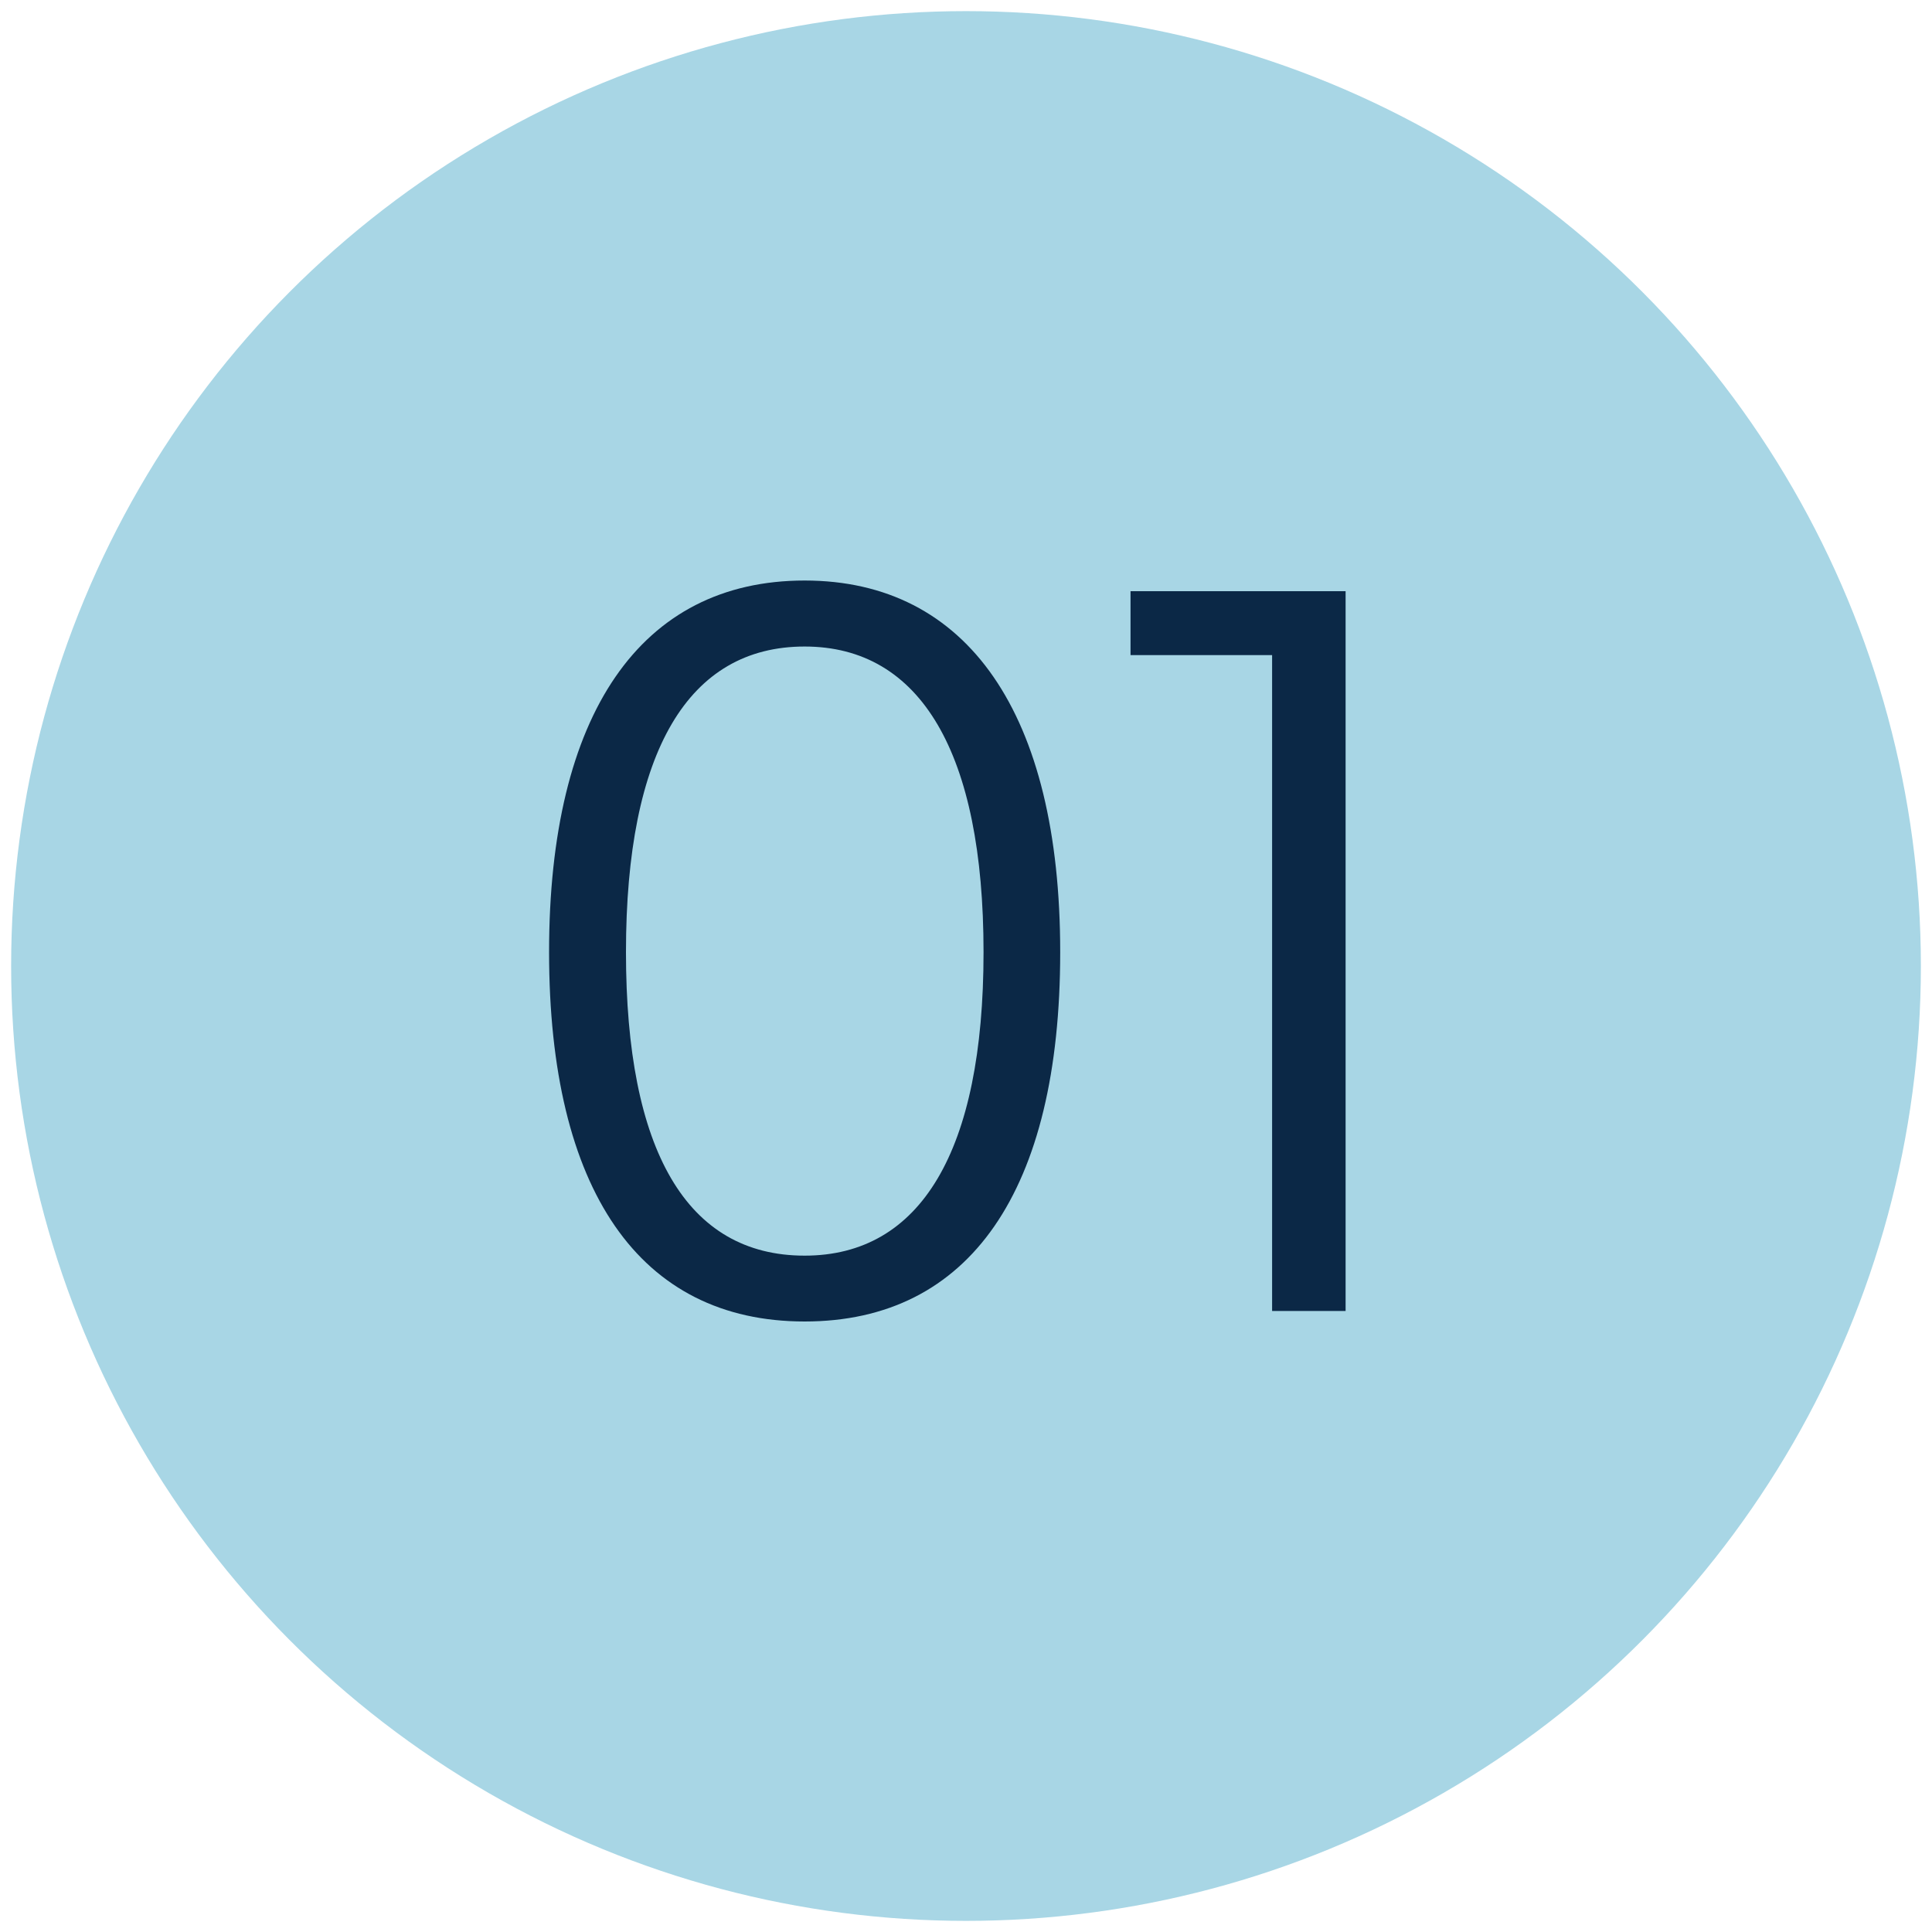
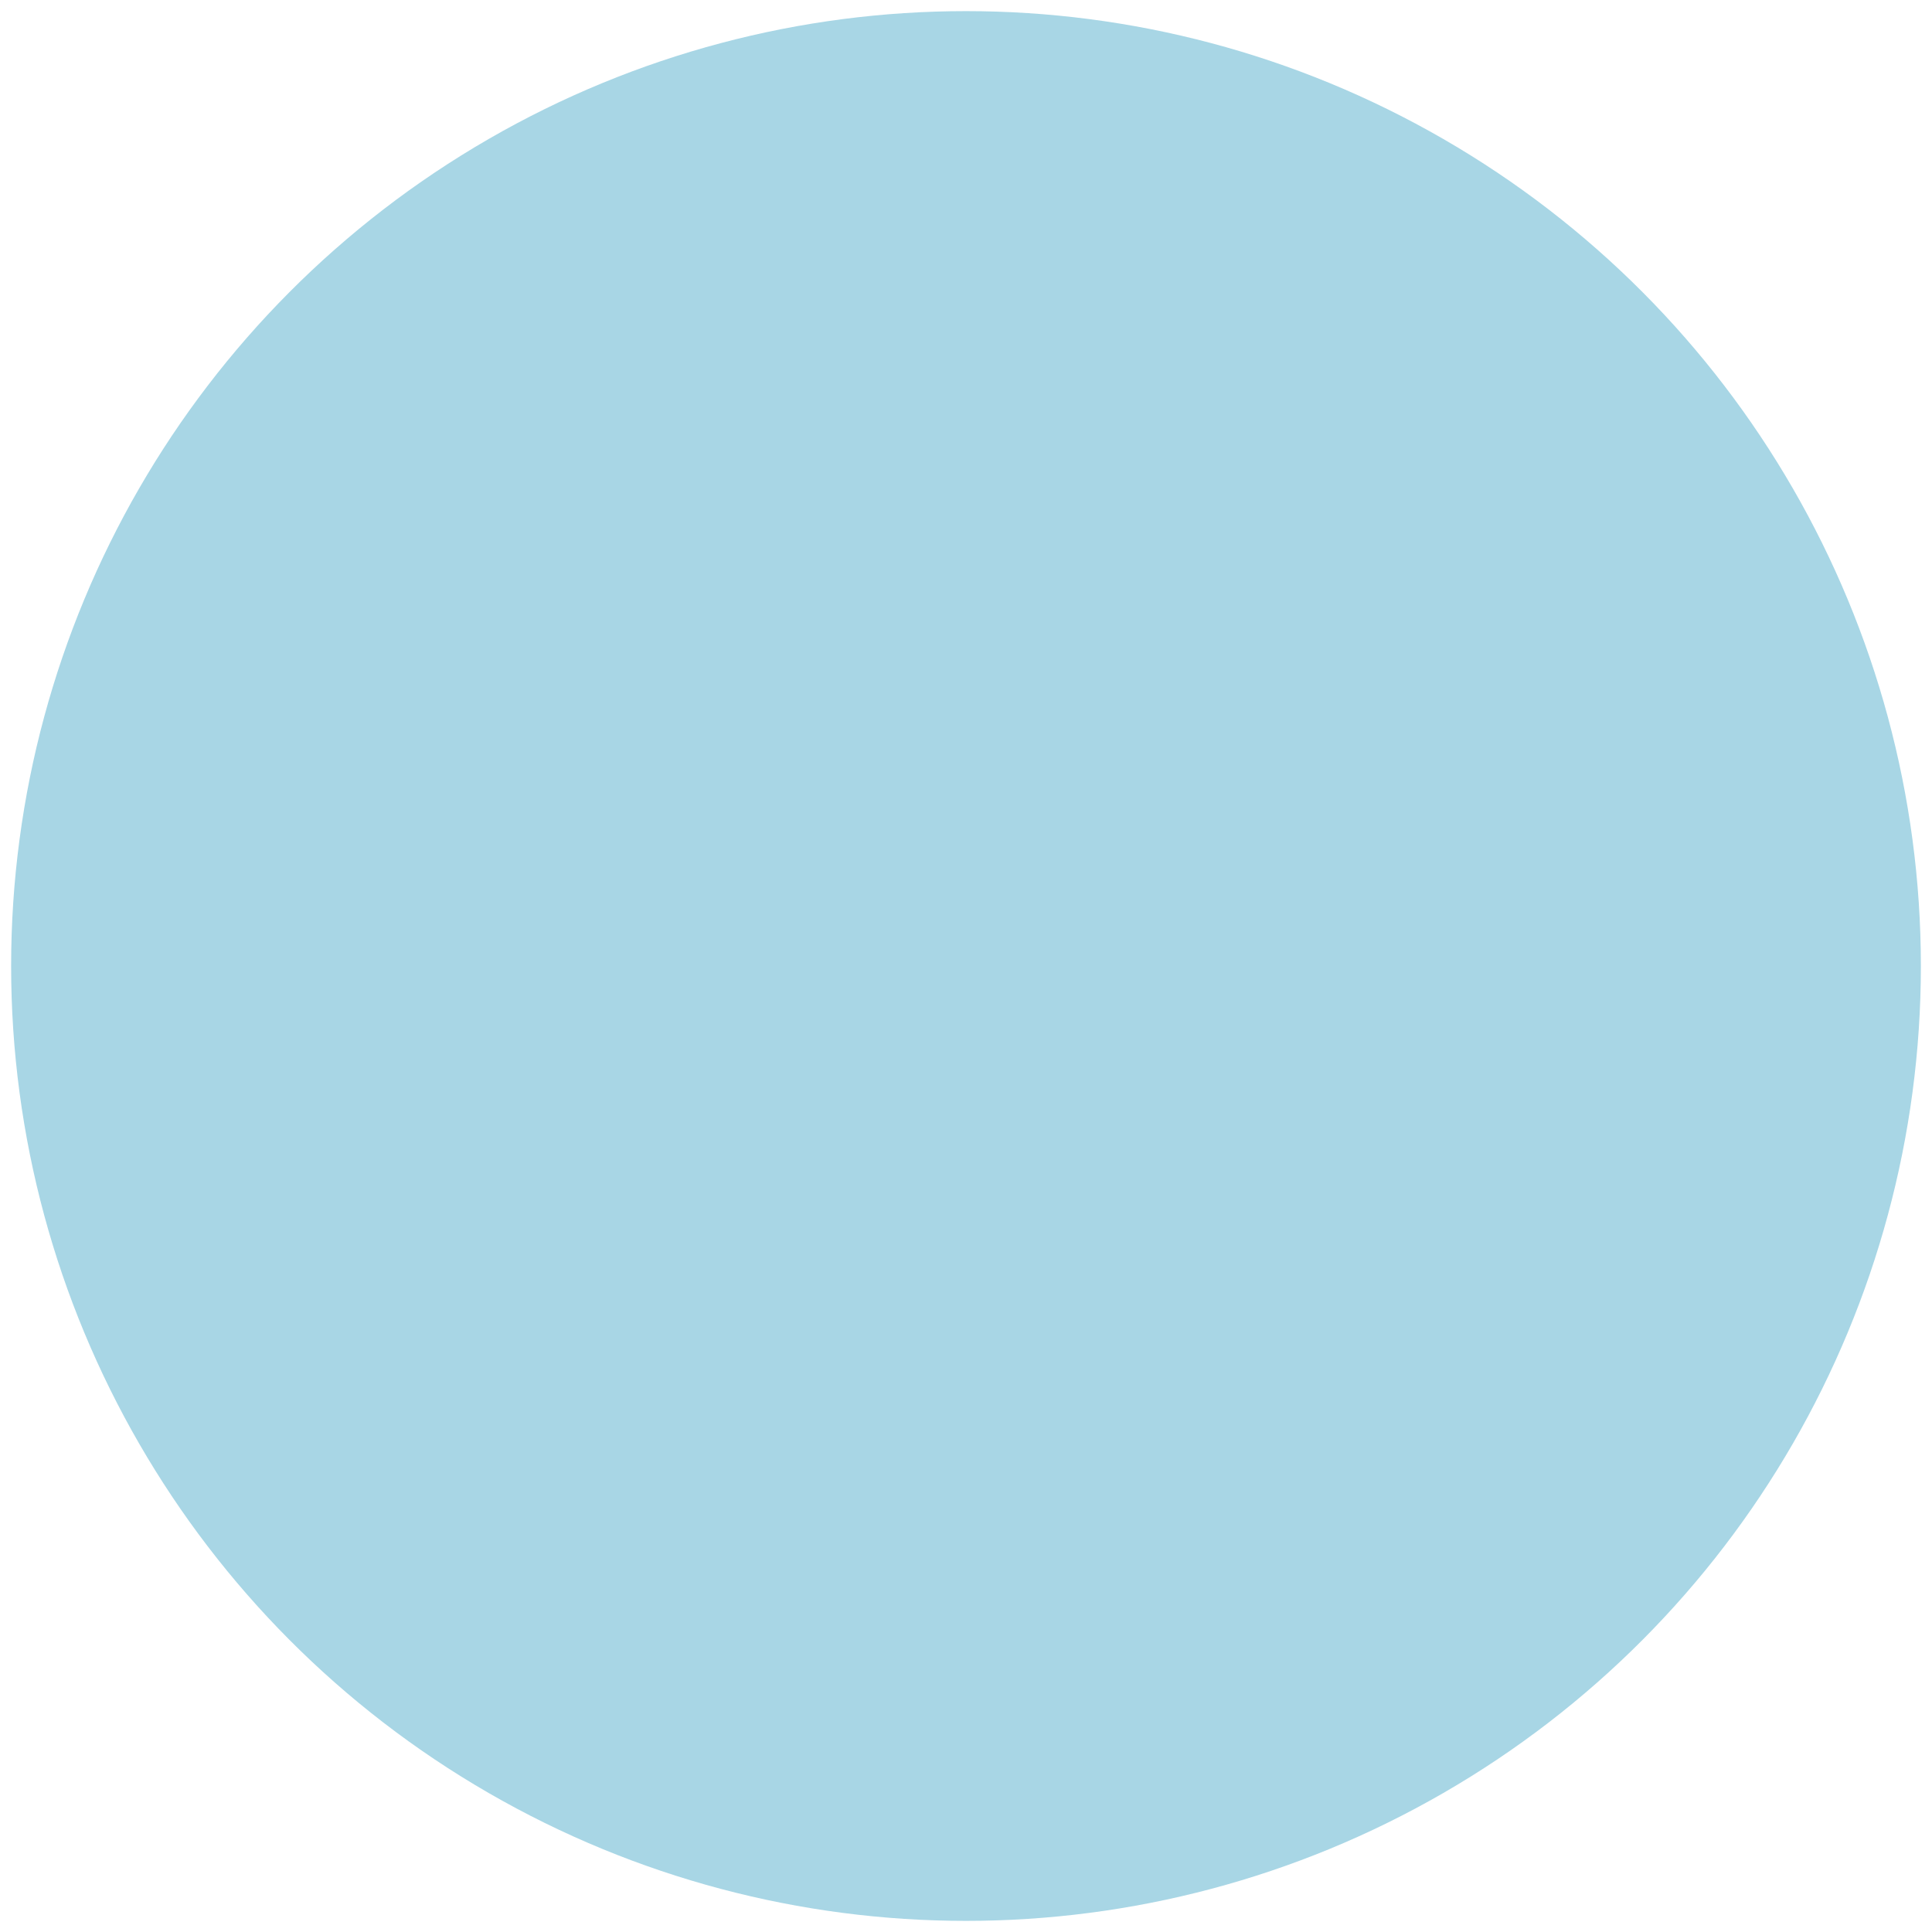
<svg xmlns="http://www.w3.org/2000/svg" viewBox="0 0 250 250" data-name="Layer 1" id="a25e08b3-160e-4740-83c8-0b0aa15bf40b">
  <defs>
    <style>.af72fdb9-c11d-416c-9816-88fed10a1807{fill:#a8d6e5;}.b81ba22a-a121-434d-a6af-fd45a27ac621{fill:#0b2846;}</style>
  </defs>
  <circle r="123.56" cy="125" cx="125" class="af72fdb9-c11d-416c-9816-88fed10a1807" />
-   <path d="M104.12,75.12c21.08,0,33.07,17.23,33.07,48.09S125.48,171,104.12,171s-33.07-17-33.07-47.81S82.9,75.12,104.12,75.12Zm0,87.36c15,0,23.15-13.5,23.15-39.27s-8.13-39.55-23.15-39.55S81,97.17,81,123.21C81,148.84,88.83,162.48,104.12,162.48Z" class="b81ba22a-a121-434d-a6af-fd45a27ac621" />
-   <path d="M164.61,169.64V84.77H146.29V76.5h27.83v93.14Z" class="b81ba22a-a121-434d-a6af-fd45a27ac621" />
</svg>